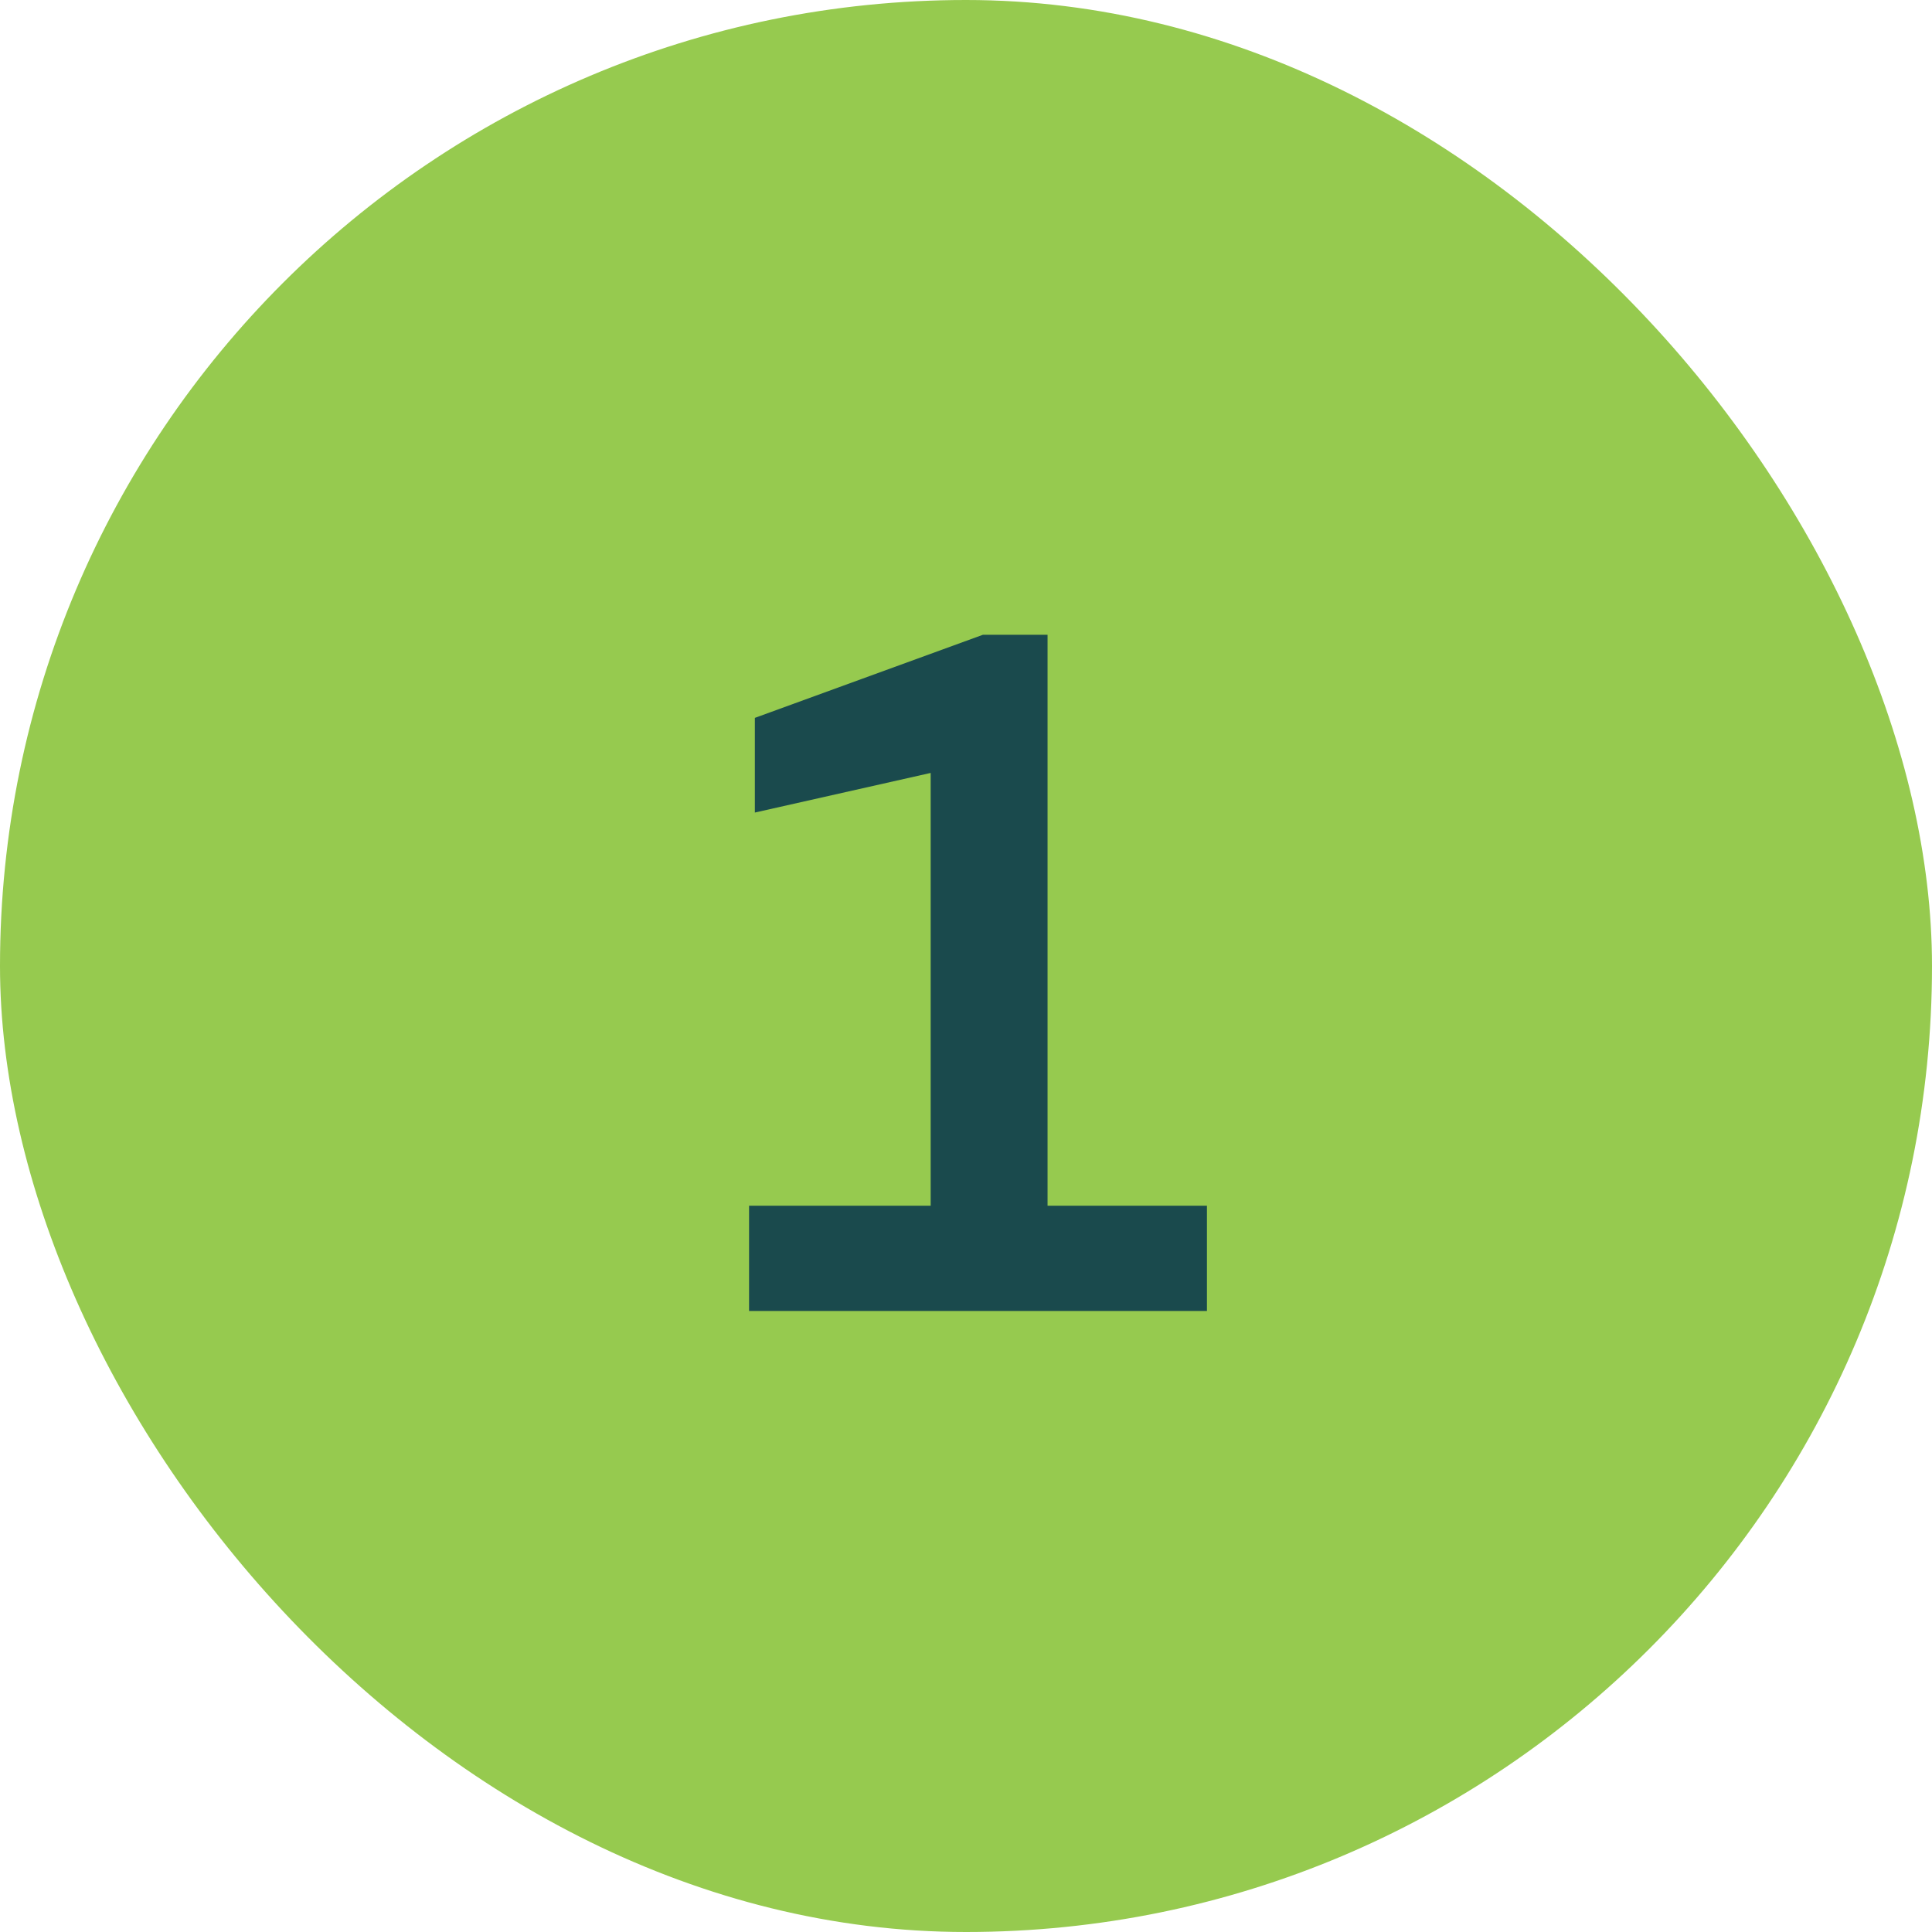
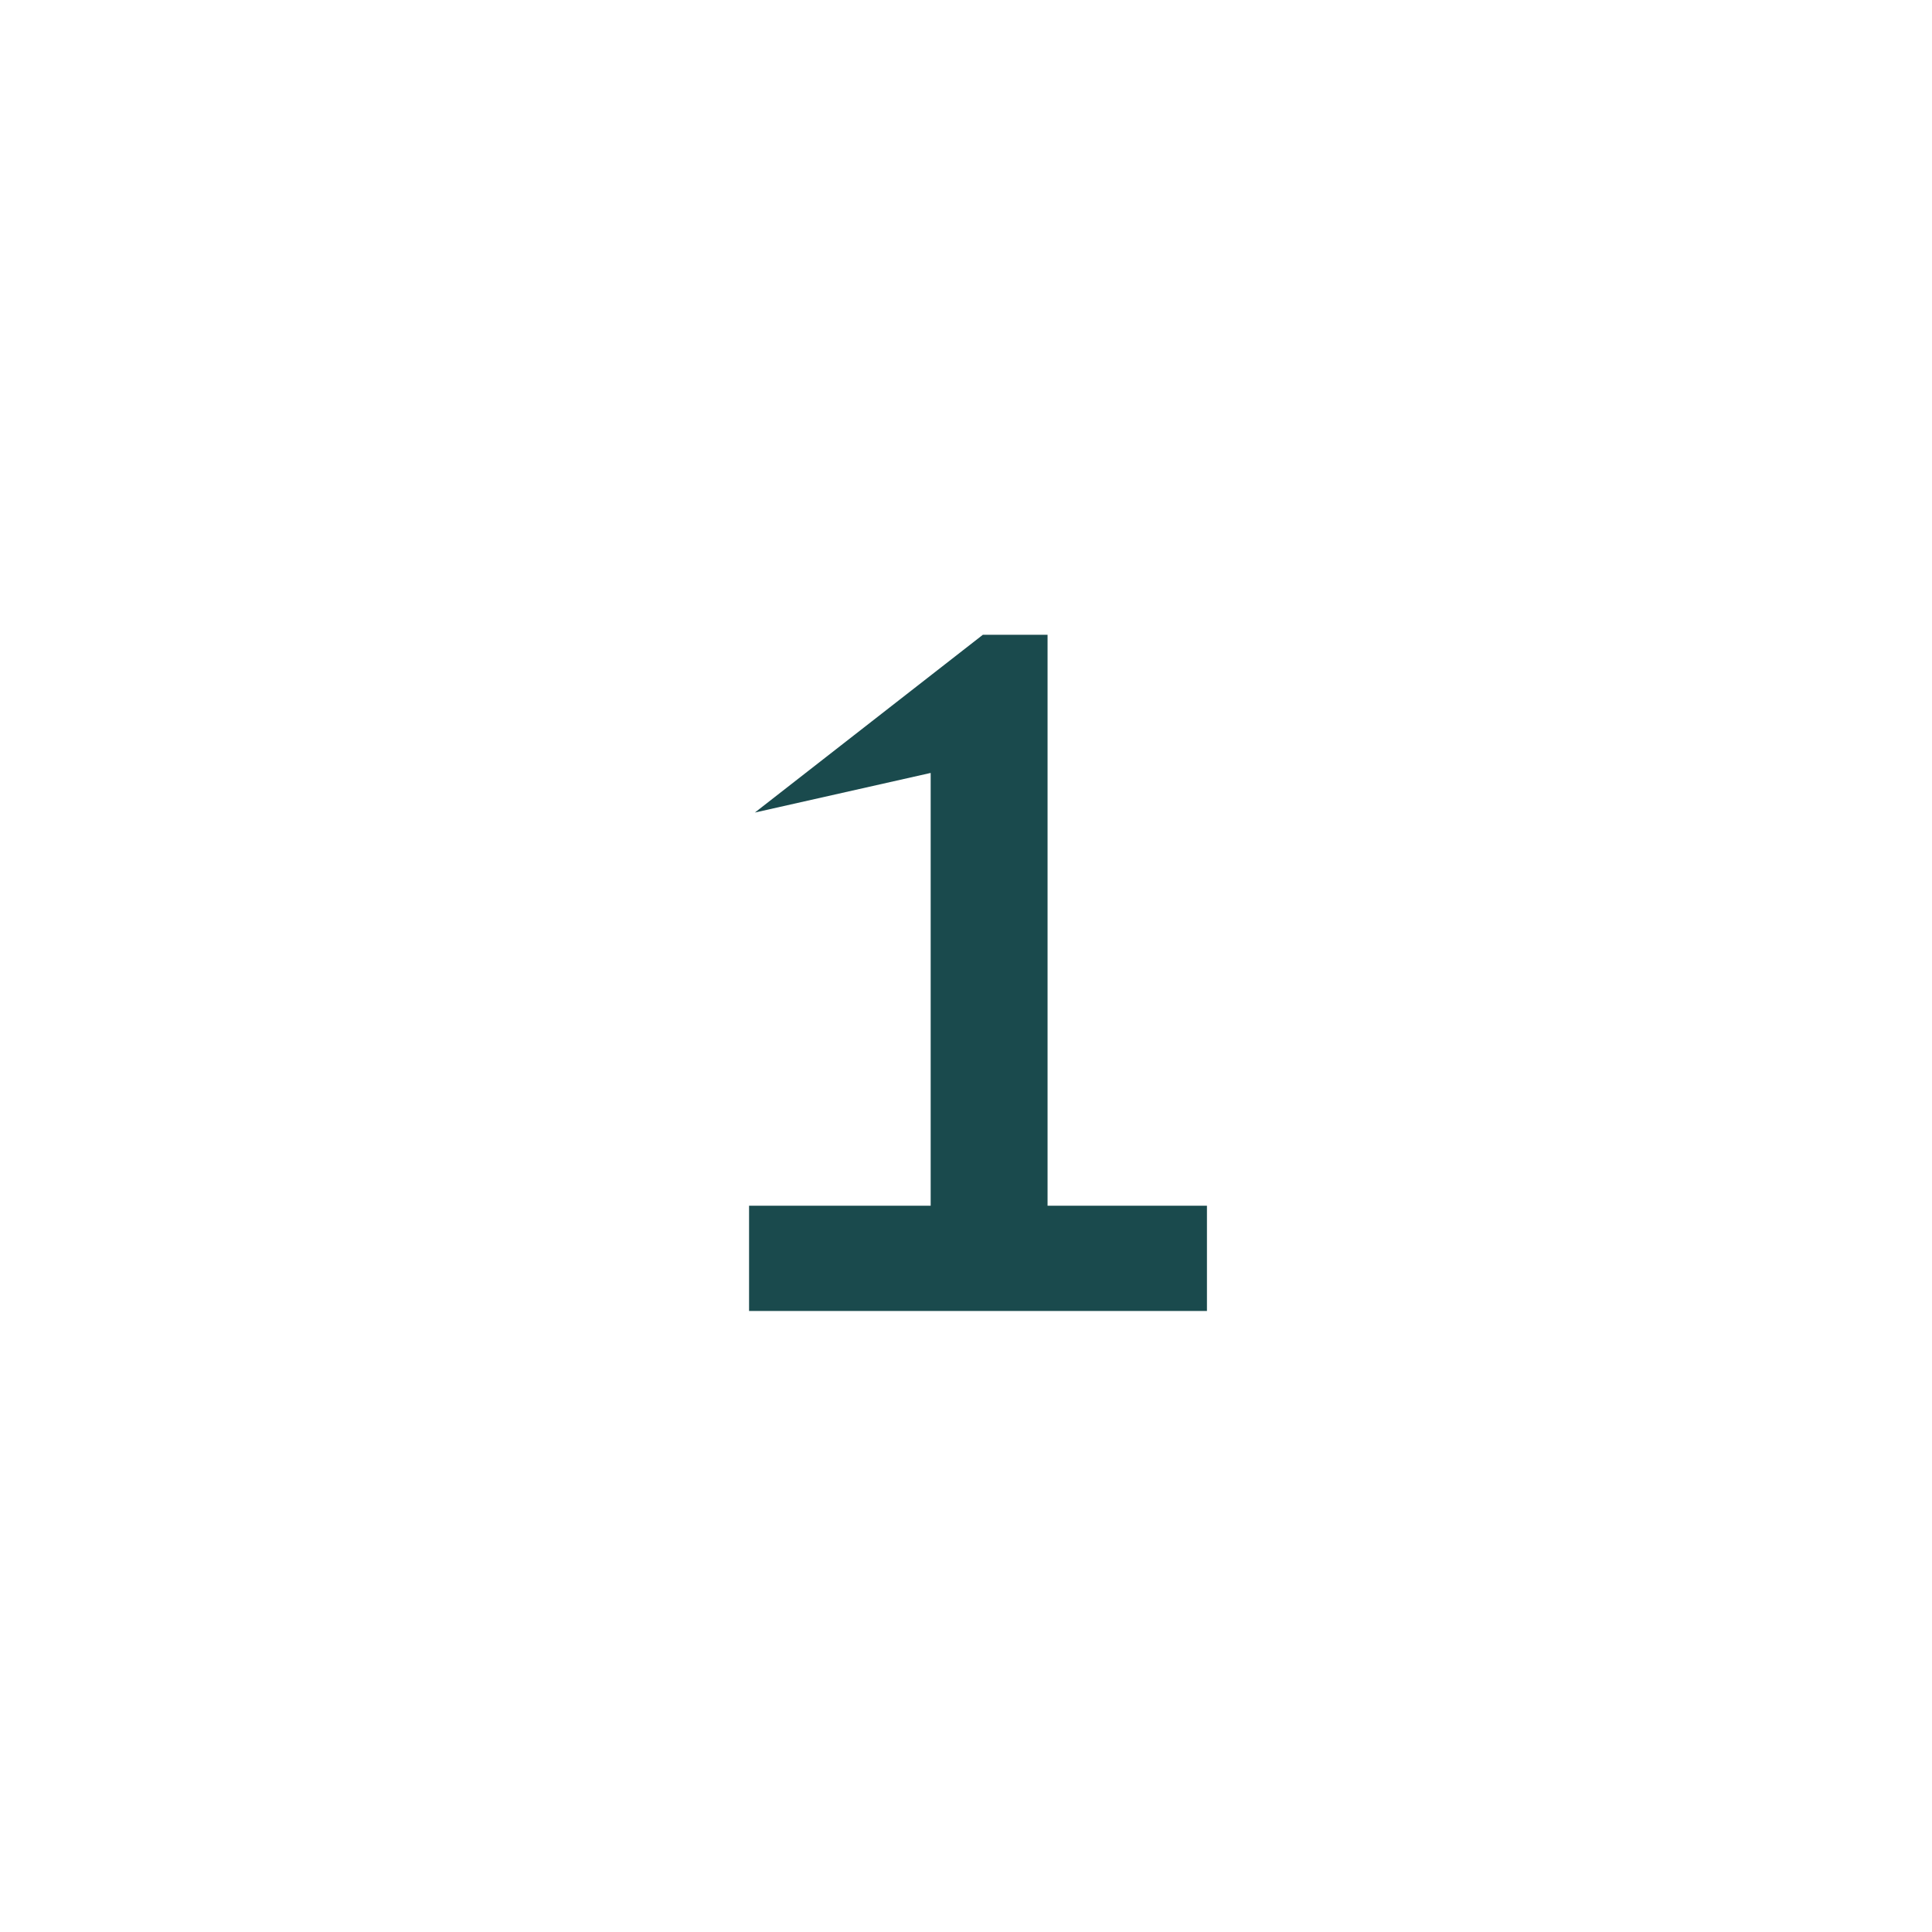
<svg xmlns="http://www.w3.org/2000/svg" width="56" height="56" viewBox="0 0 56 56" fill="none">
-   <rect width="56" height="56" rx="28" fill="#96CA4F" />
-   <path d="M21.712 38V34.948H26.976V22.404L21.88 23.552V20.808L28.488 18.4H30.364V34.948H34.984V38H21.712Z" fill="#1A4A4D" />
+   <path d="M21.712 38V34.948H26.976V22.404L21.88 23.552L28.488 18.4H30.364V34.948H34.984V38H21.712Z" fill="#1A4A4D" />
</svg>